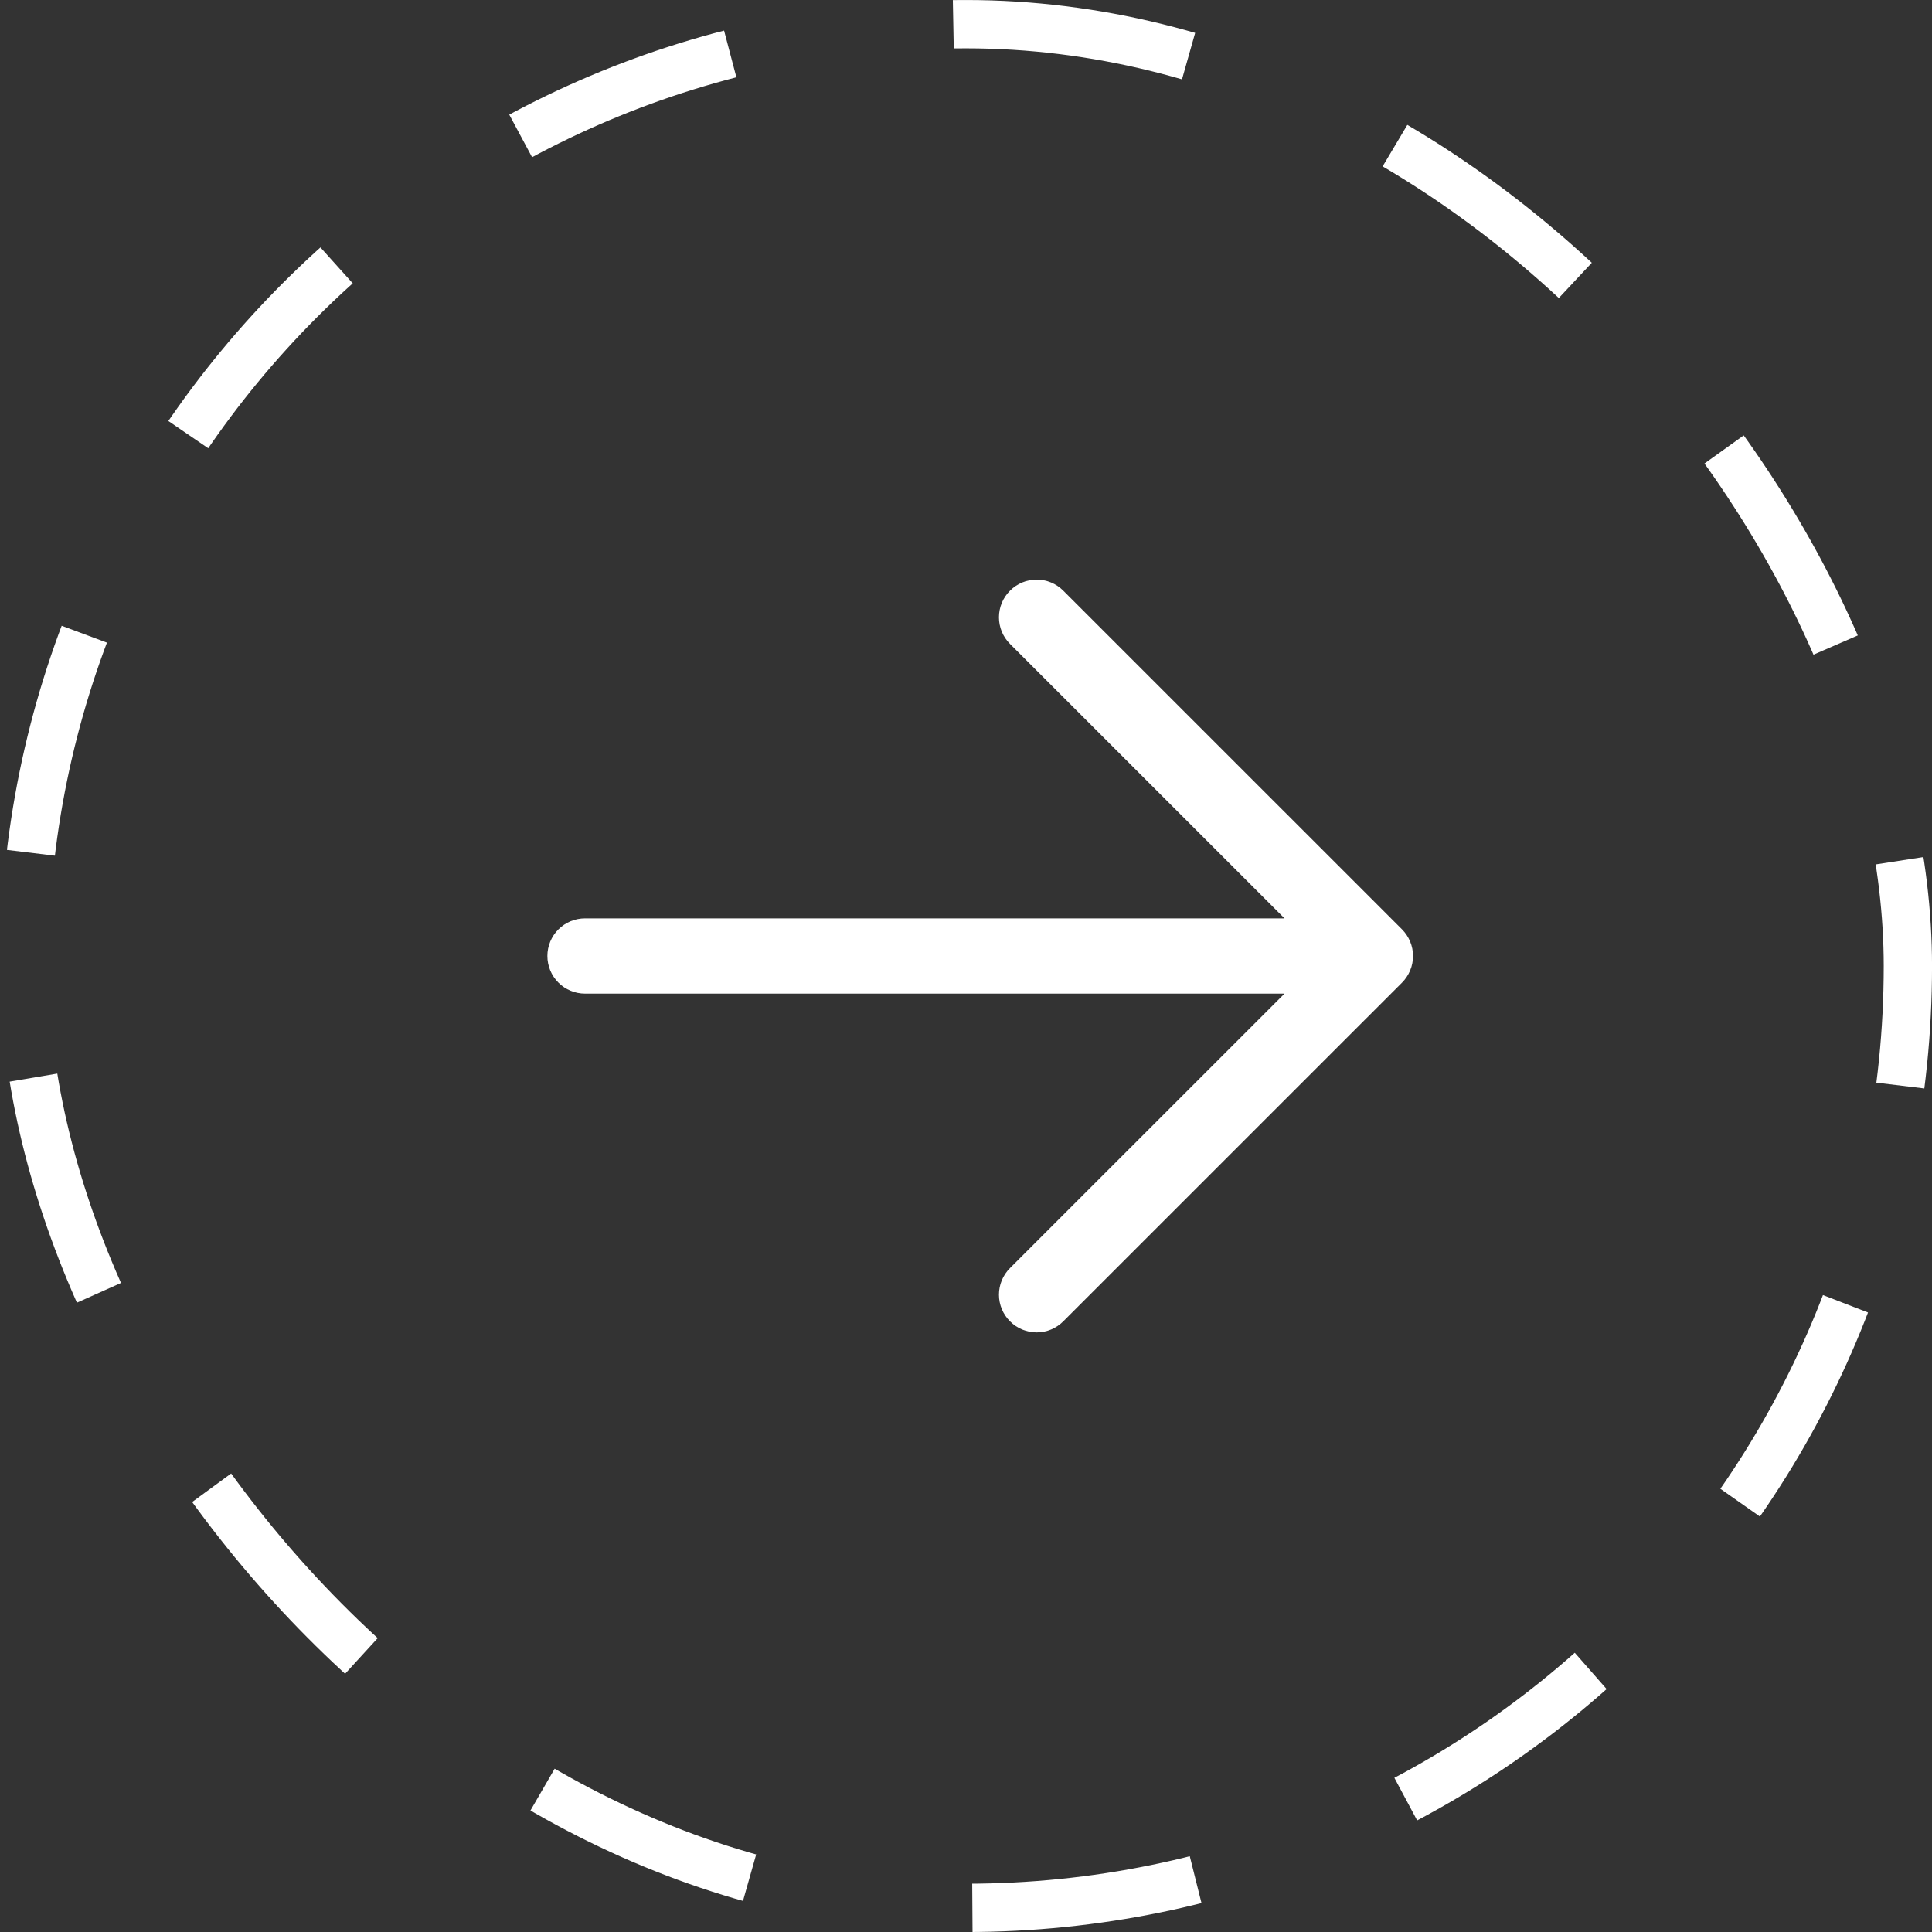
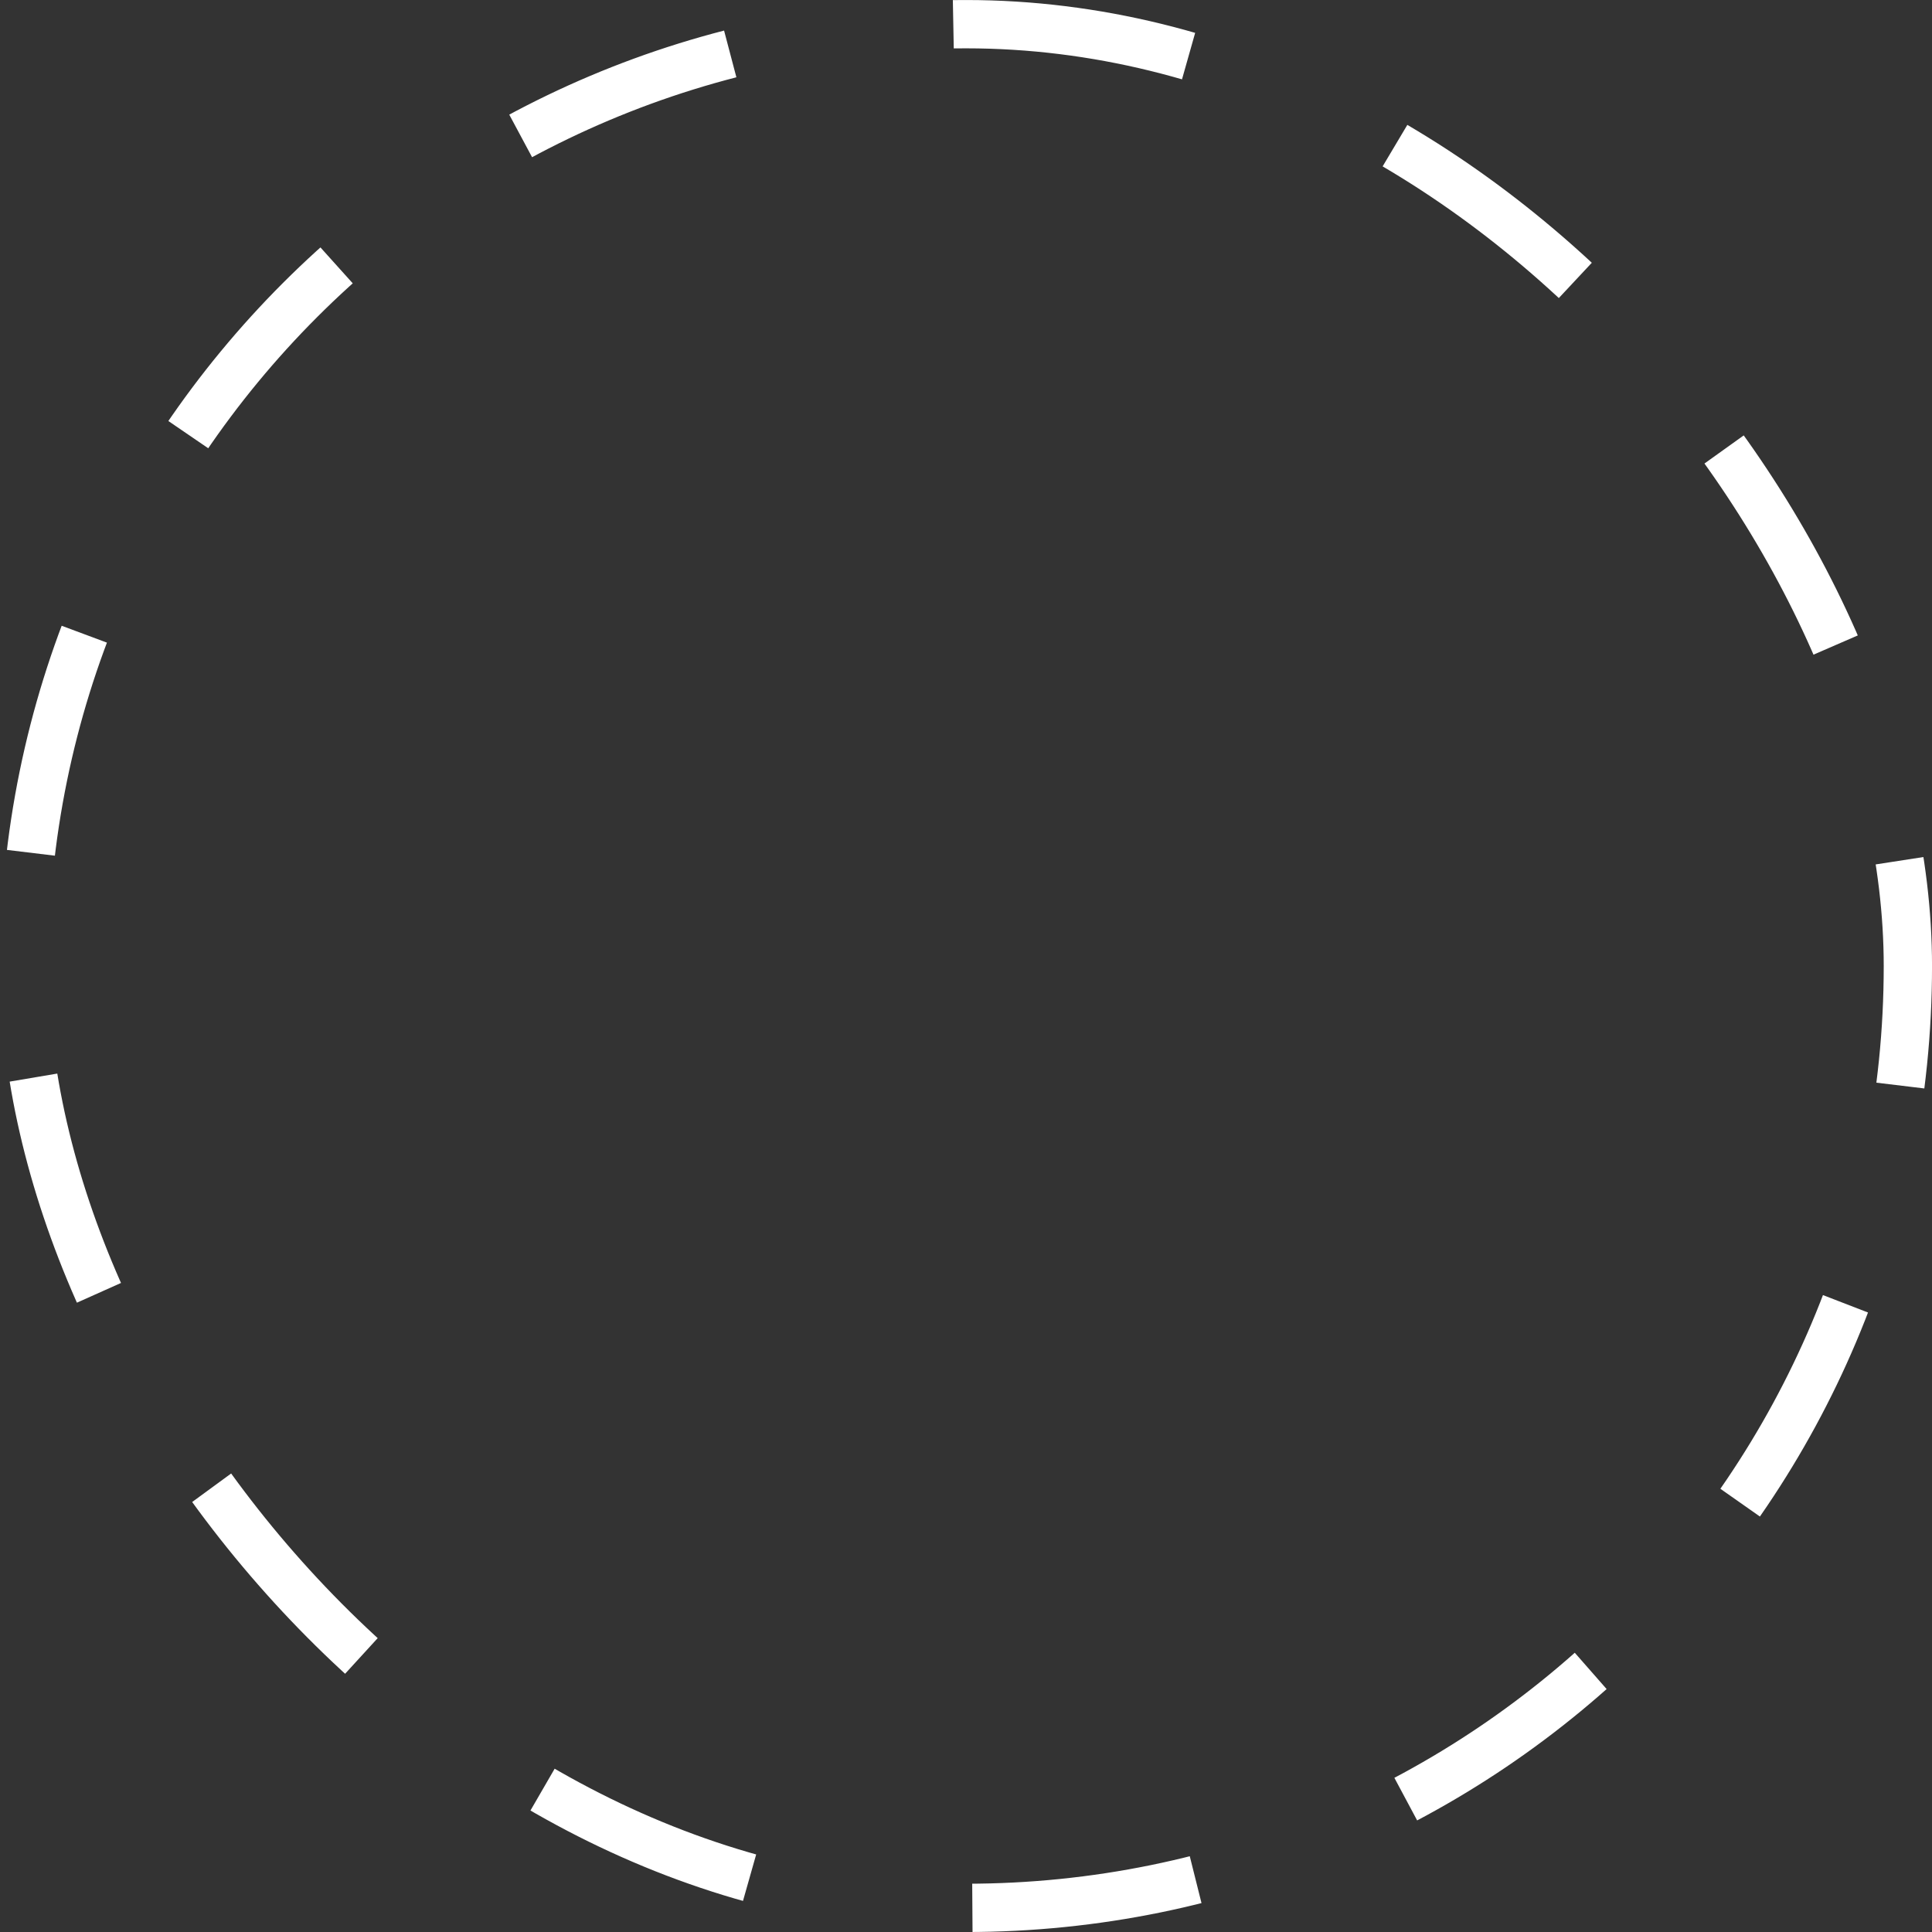
<svg xmlns="http://www.w3.org/2000/svg" width="37" height="37" viewBox="0 0 37 37" fill="none">
  <rect x="0" y="0" width="37" height="37" fill="#333333" stroke="none" />
  <rect x="0.463" y="0.463" width="36.075" height="36.075" rx="18.038" stroke="white" stroke-width="0.925" stroke-dasharray="4.32 4.32" />
-   <path d="M24.6 17.588H11.204C11.013 17.588 10.829 17.664 10.694 17.799C10.559 17.934 10.483 18.117 10.483 18.308C10.483 18.5 10.559 18.683 10.694 18.818C10.829 18.953 11.013 19.029 11.204 19.029H24.6L19.343 24.285C19.207 24.42 19.131 24.604 19.131 24.795C19.131 24.986 19.207 25.17 19.343 25.305C19.478 25.441 19.662 25.517 19.853 25.517C20.044 25.517 20.228 25.441 20.363 25.305L26.85 18.819C26.917 18.752 26.97 18.672 27.006 18.585C27.043 18.497 27.061 18.403 27.061 18.308C27.061 18.214 27.043 18.12 27.006 18.032C26.97 17.945 26.917 17.865 26.85 17.798L20.363 11.312C20.228 11.176 20.044 11.1 19.853 11.1C19.662 11.1 19.478 11.176 19.343 11.312C19.207 11.447 19.131 11.63 19.131 11.822C19.131 12.013 19.207 12.197 19.343 12.332L24.6 17.588Z" fill="white" />
</svg>